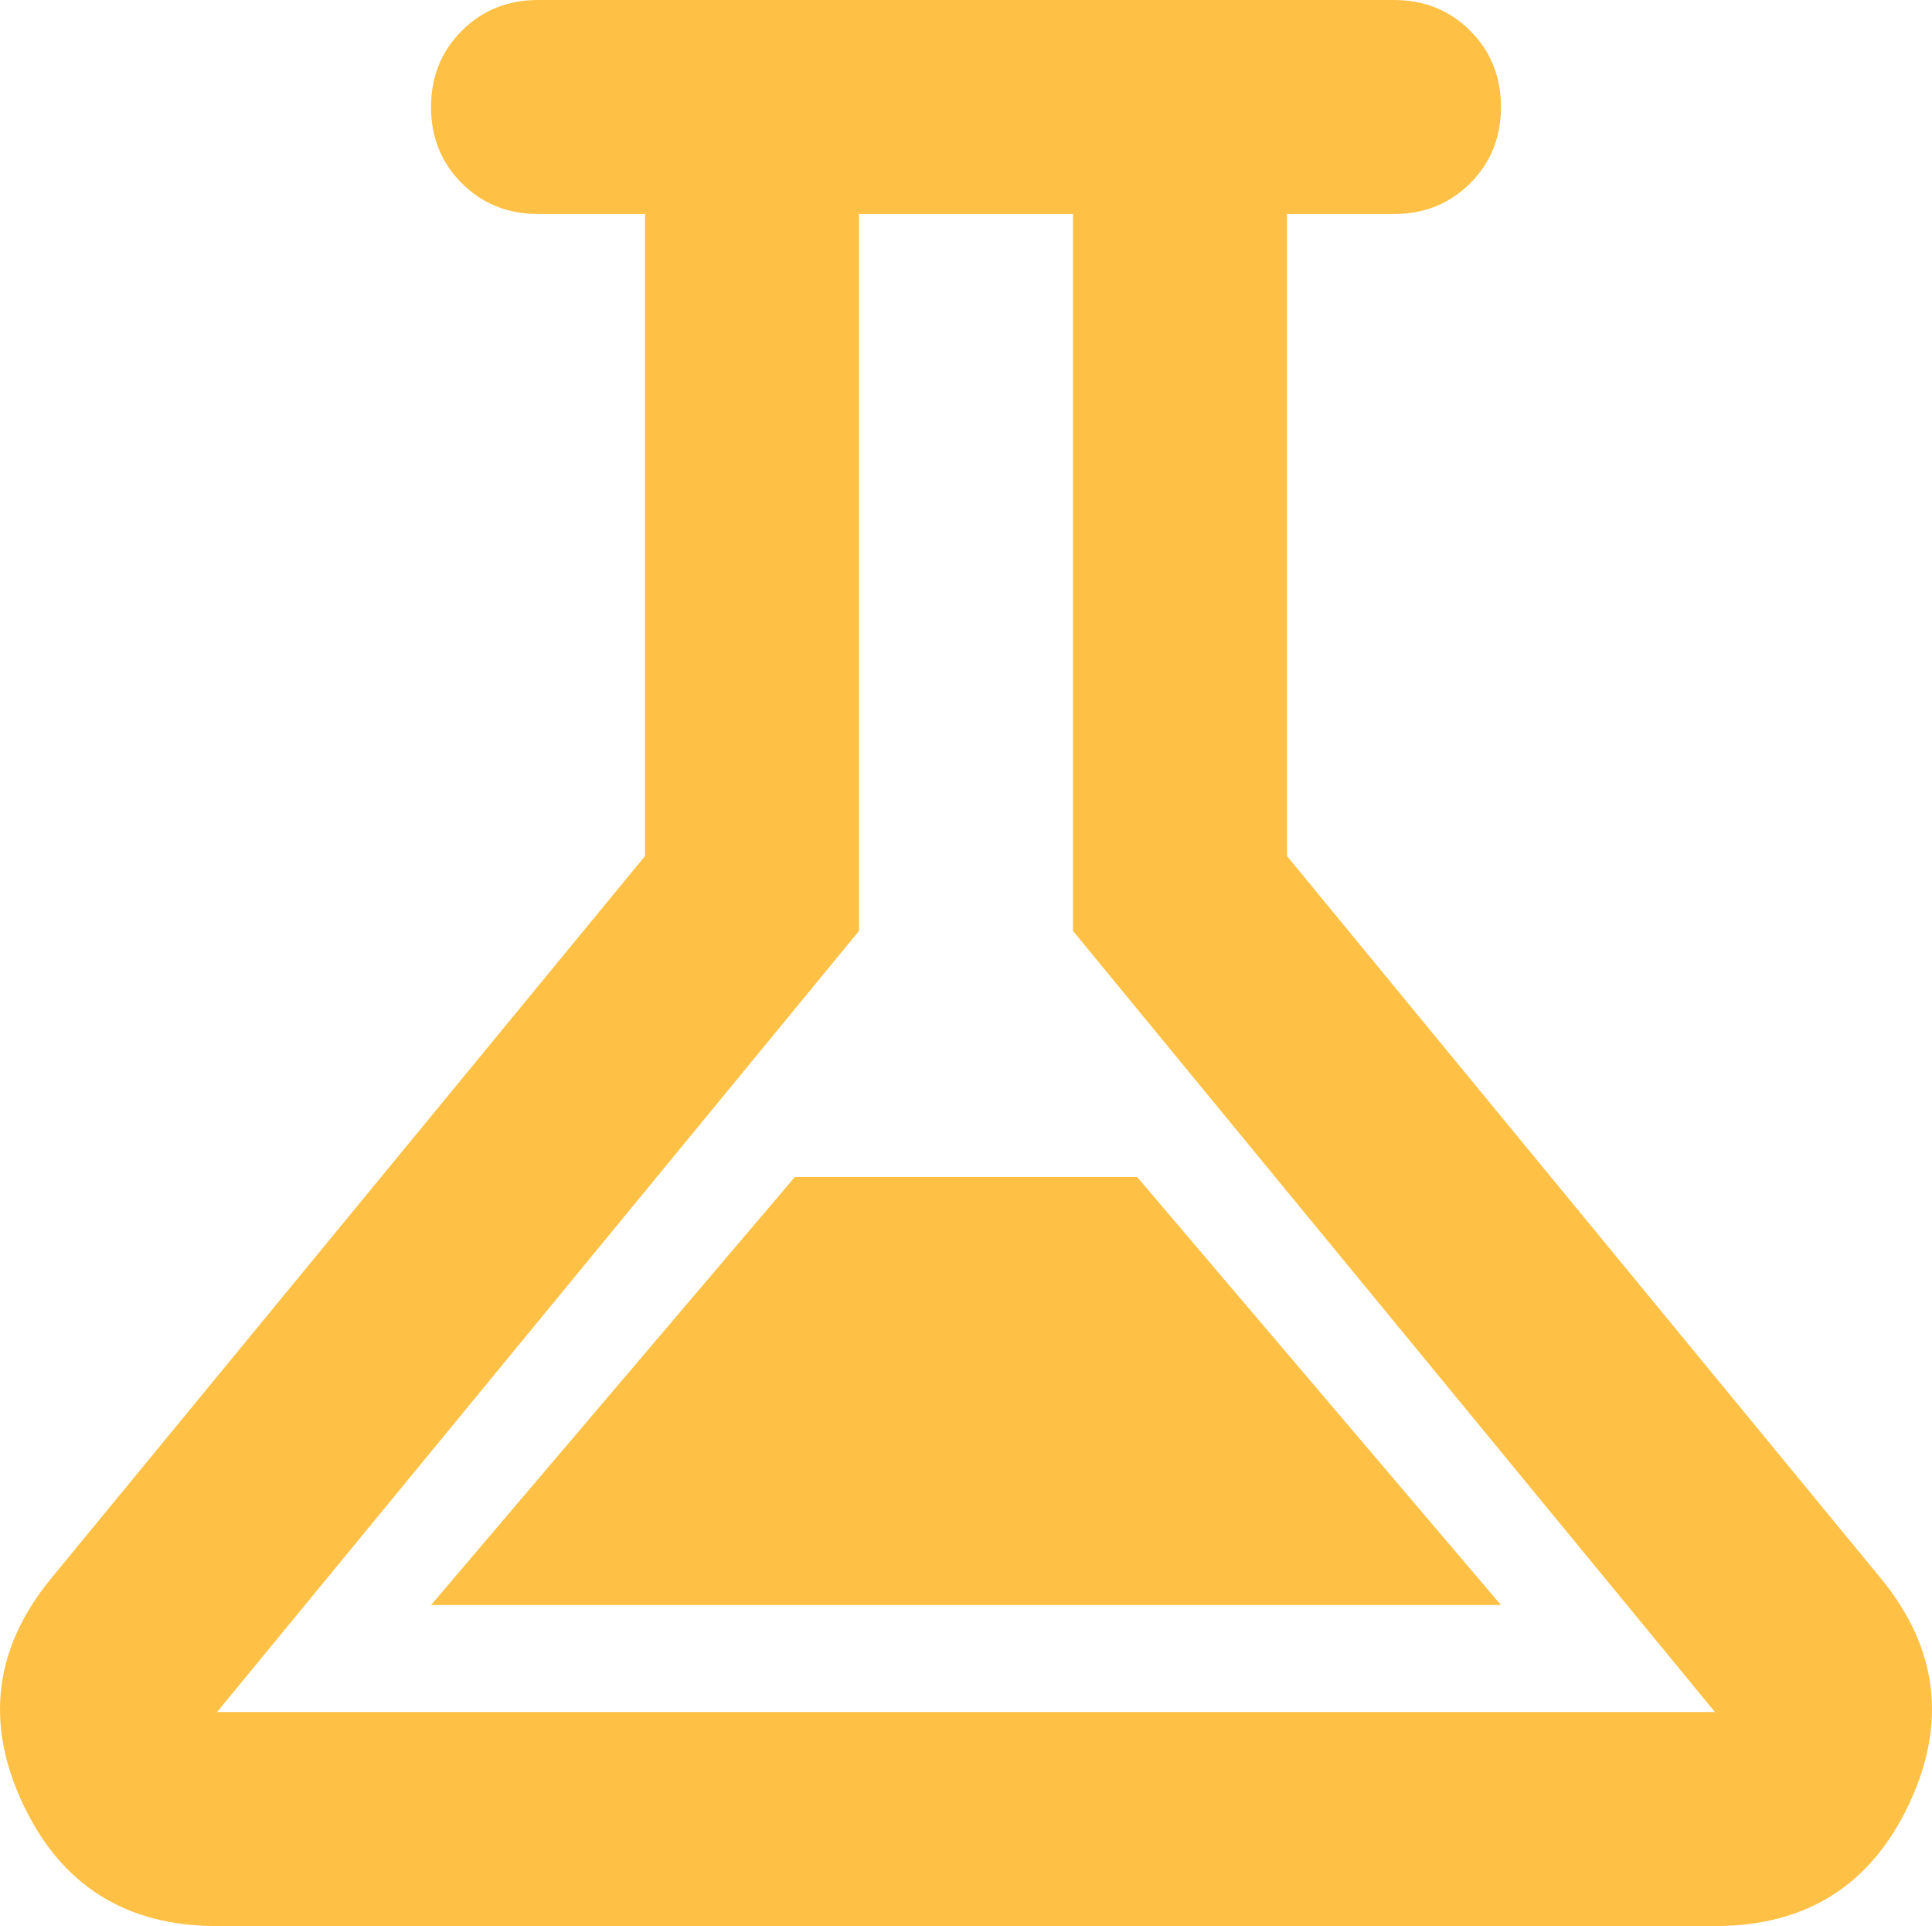
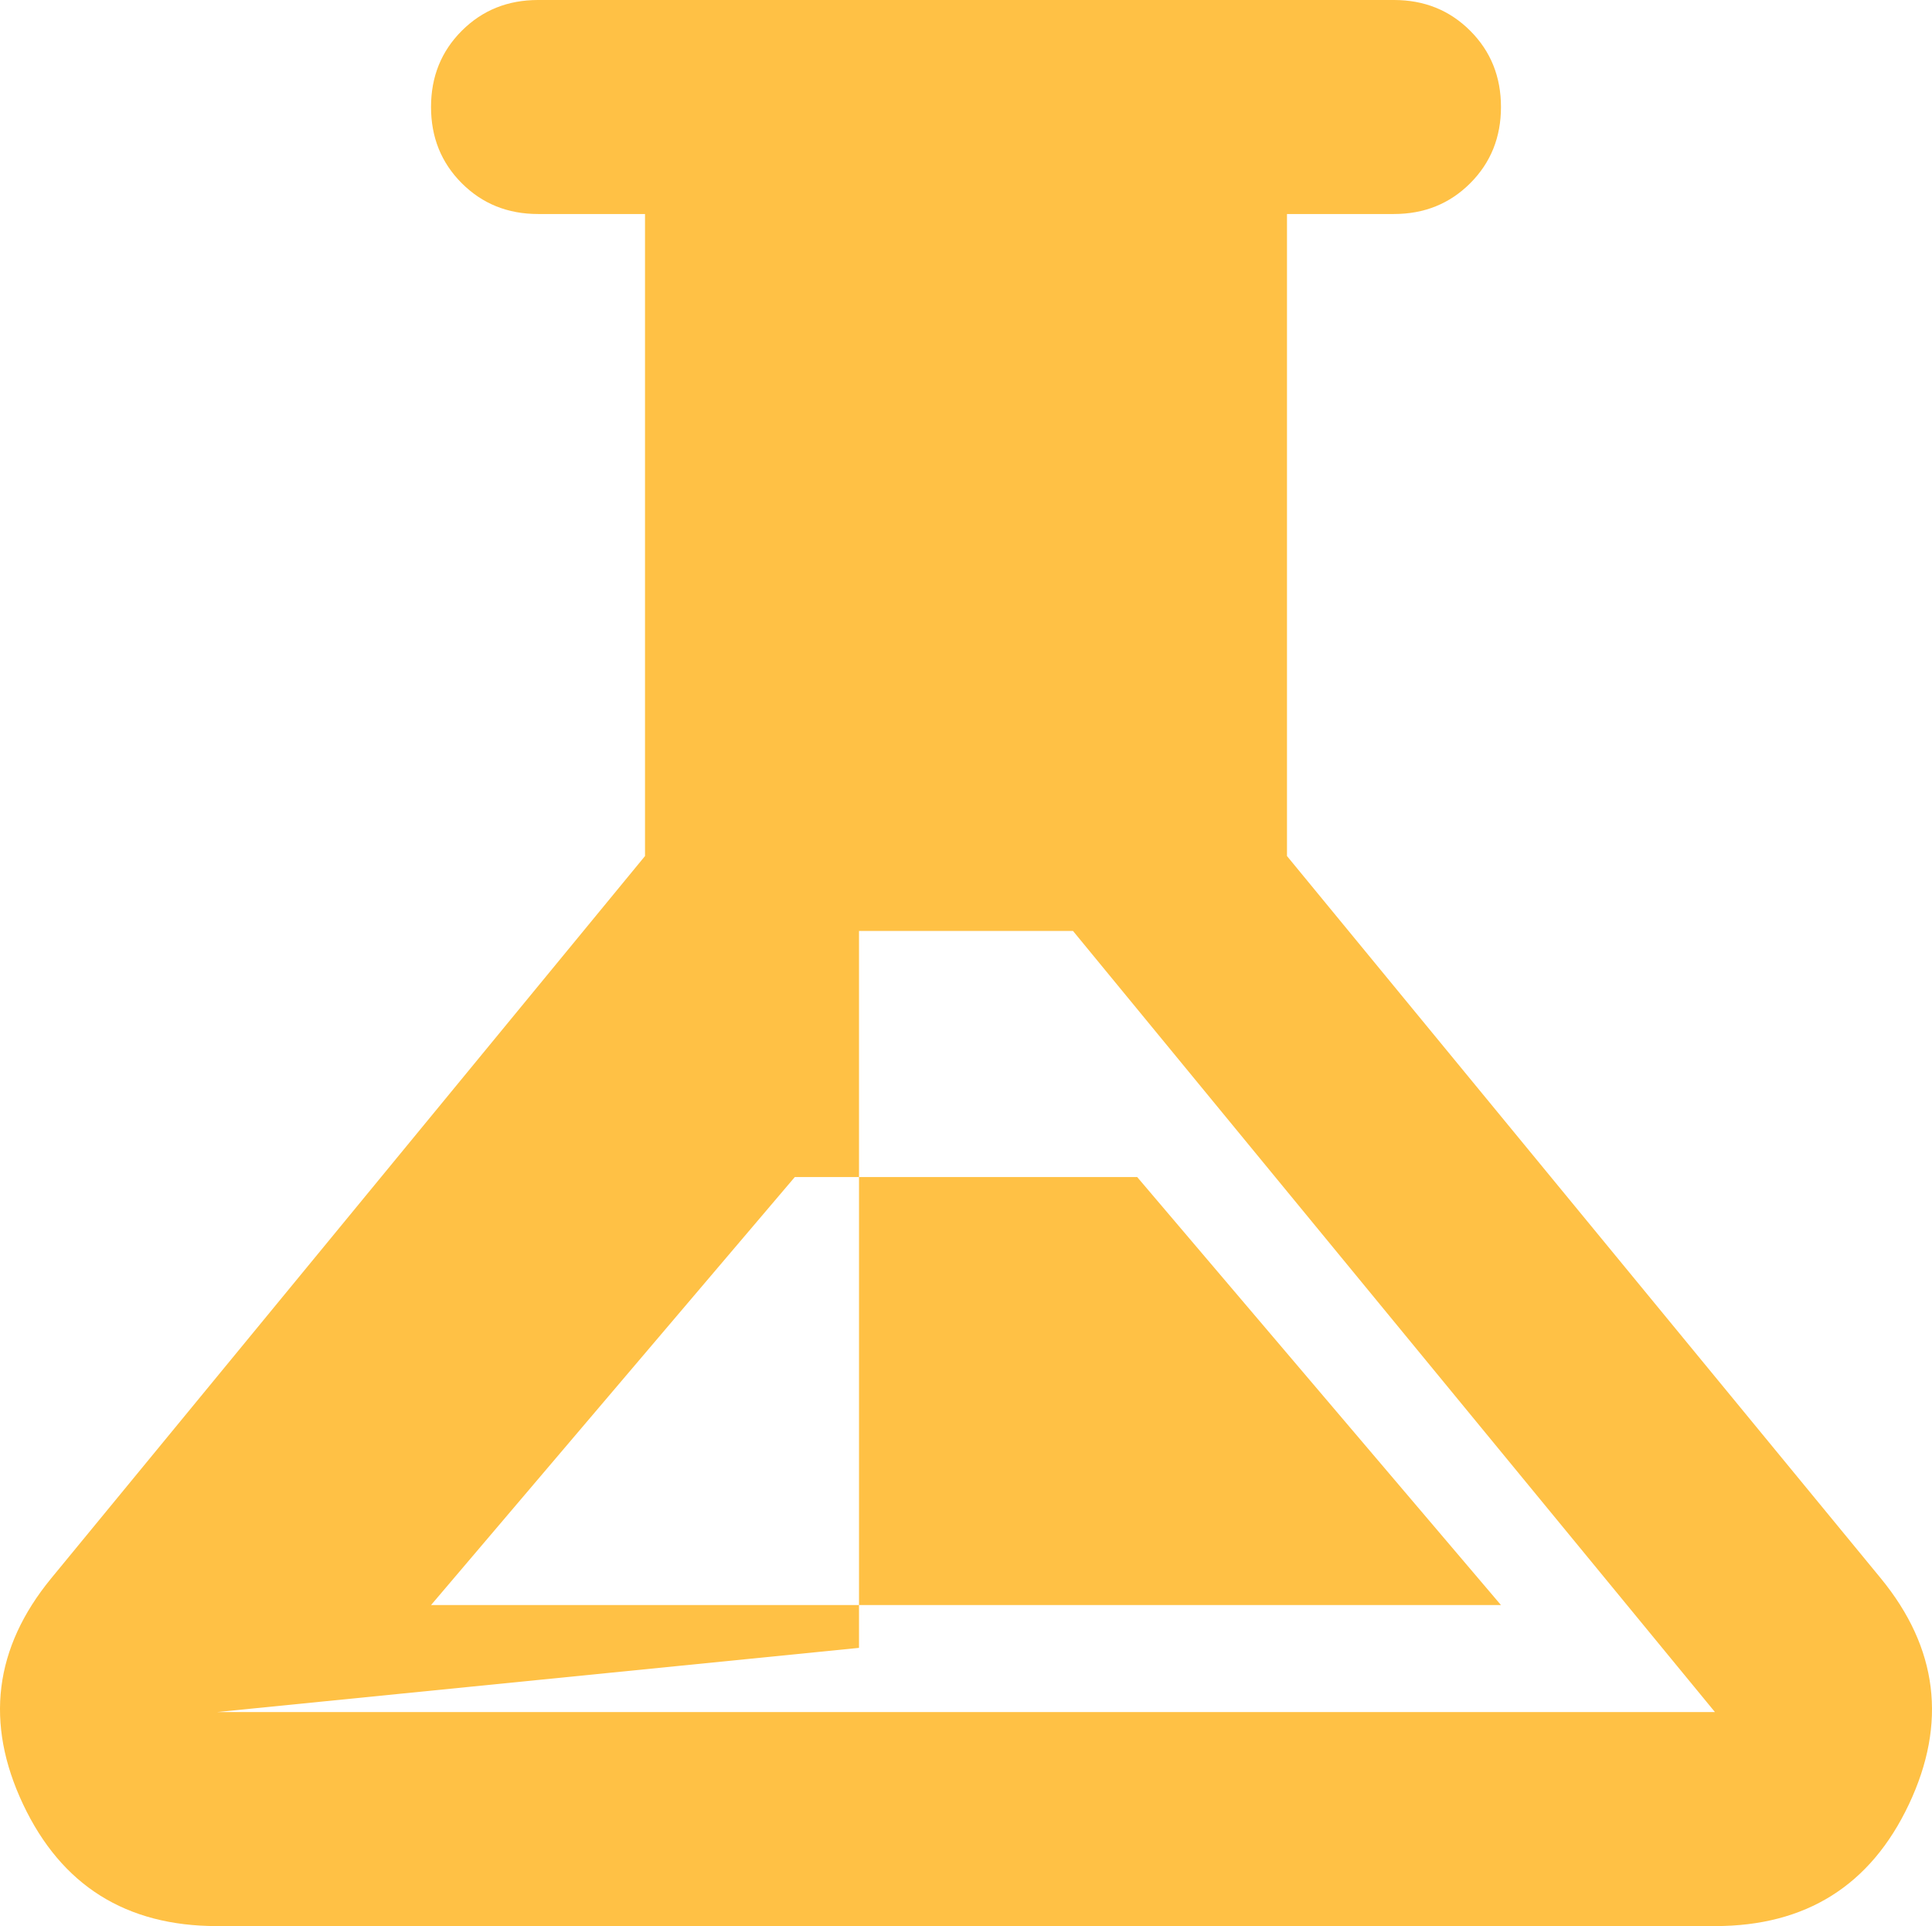
<svg xmlns="http://www.w3.org/2000/svg" width="722.28" height="720" viewBox="0 0 722.28 720">
-   <path id="experiment_FILL0_wght400_GRAD0_opsz24" d="M200-120q-51,0-72.5-45.5T138-250L360-520V-760H320q-17,0-28.5-11.5T280-800q0-17,11.5-28.5T320-840H640q17,0,28.5,11.5T680-800q0,17-11.5,28.5T640-760H600v240L822-250q32,39,10.5,84.5T760-120Zm80-120H680L544-400H416Zm-80,40H760L520-492V-760H440v268ZM480-480Z" transform="translate(-118.86 840)" fill="#ffc145" />
+   <path id="experiment_FILL0_wght400_GRAD0_opsz24" d="M200-120q-51,0-72.5-45.5T138-250L360-520V-760H320q-17,0-28.5-11.5T280-800q0-17,11.5-28.5T320-840H640q17,0,28.5,11.5T680-800q0,17-11.5,28.5T640-760H600v240L822-250q32,39,10.5,84.5T760-120Zm80-120H680L544-400H416Zm-80,40H760L520-492H440v268ZM480-480Z" transform="translate(-118.86 840)" fill="#ffc145" />
</svg>